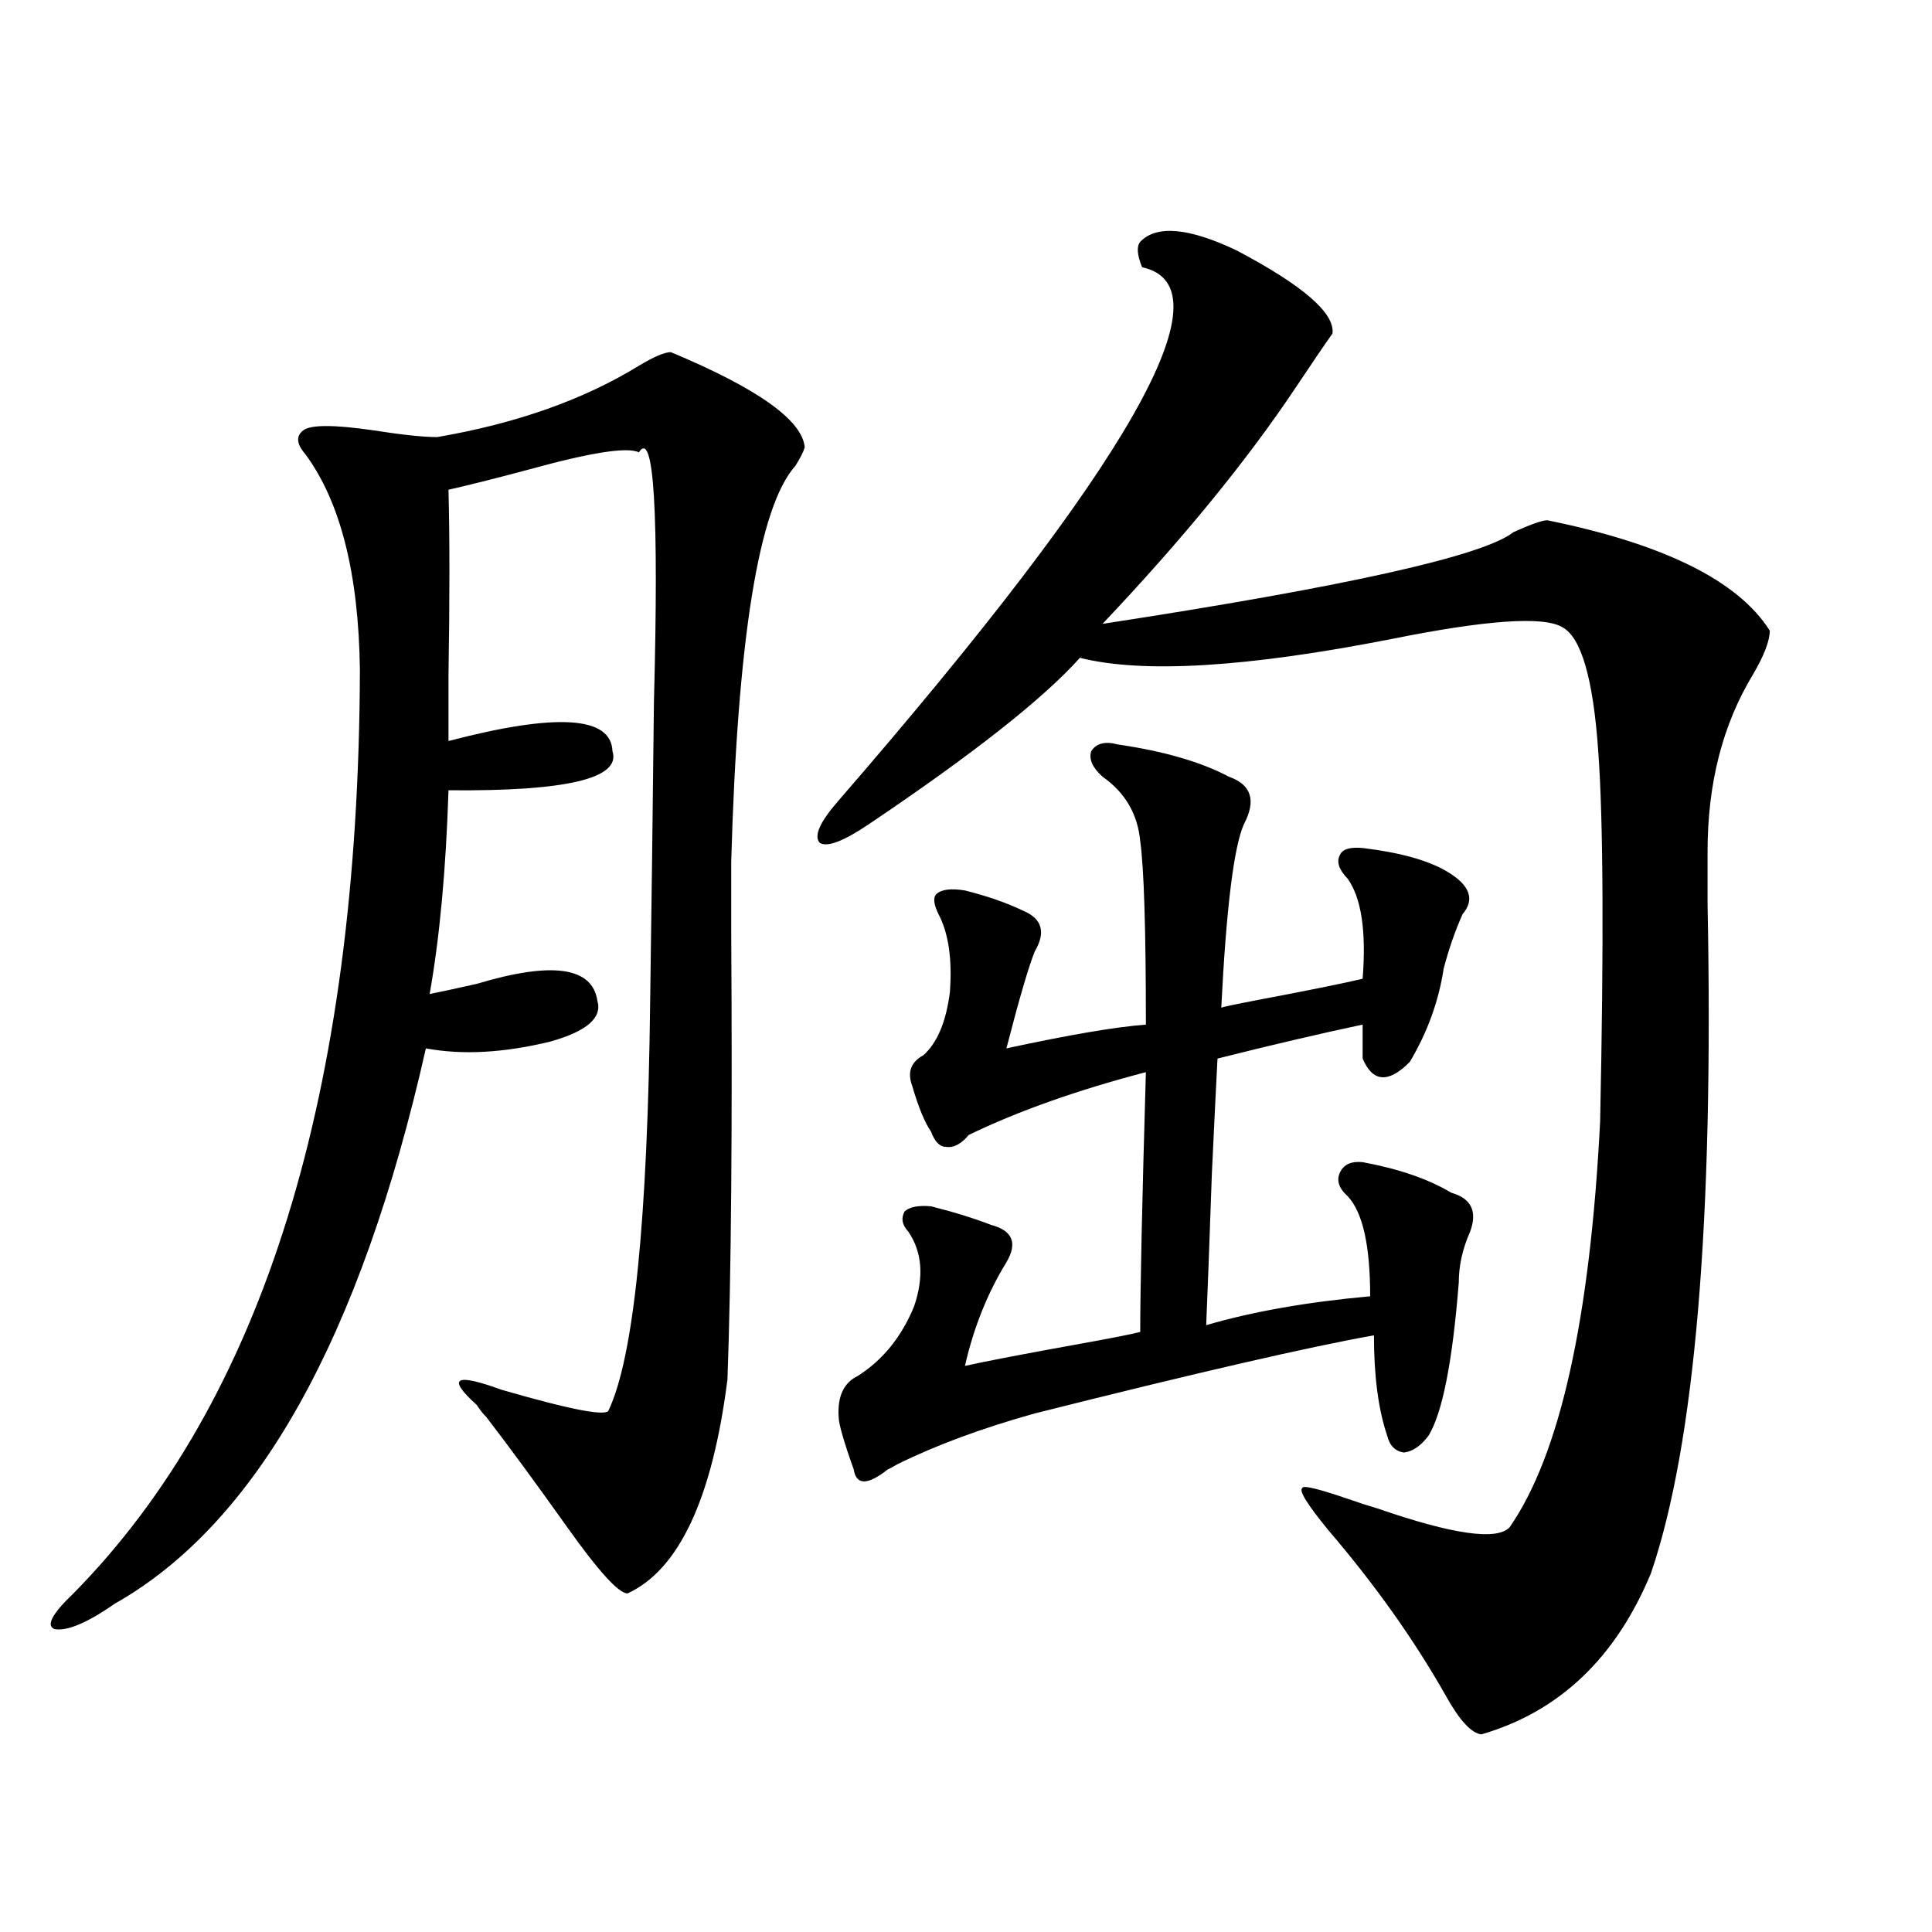
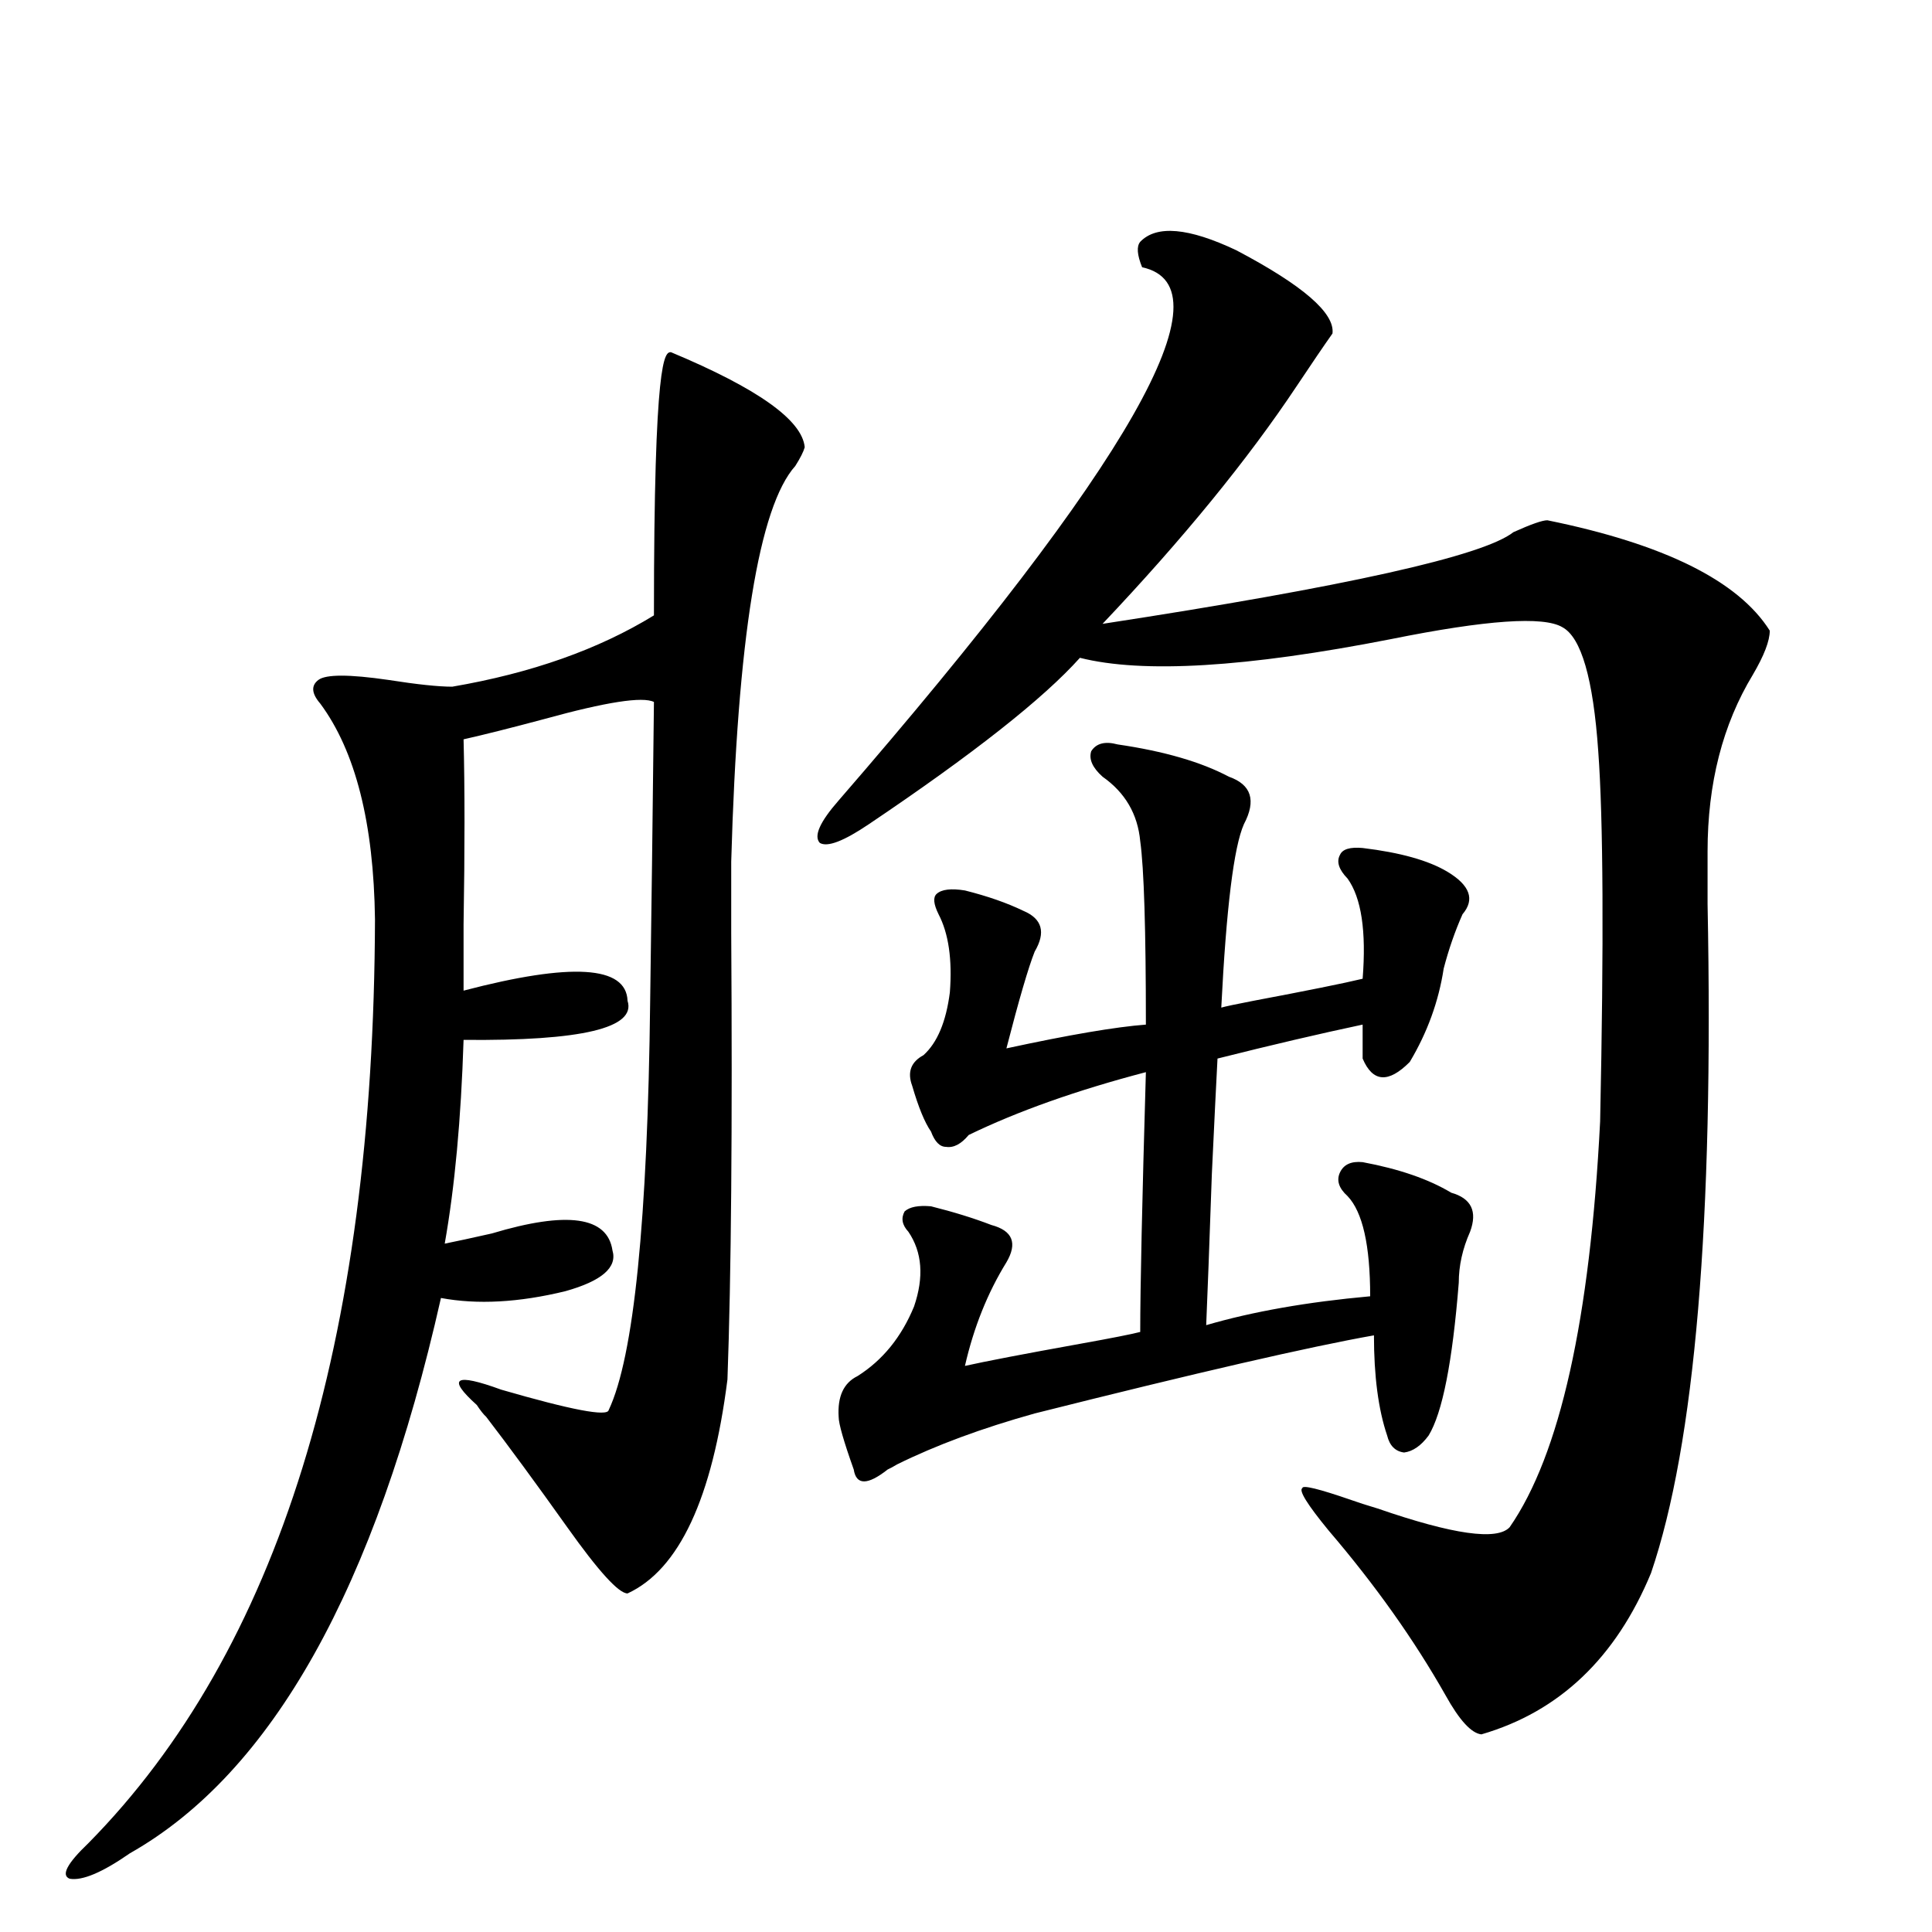
<svg xmlns="http://www.w3.org/2000/svg" version="1.1" id="图层_1" x="0px" y="0px" width="1000px" height="1000px" viewBox="0 0 1000 1000" enable-background="new 0 0 1000 1000" xml:space="preserve">
-   <path d="M347.26,182.281c44.877,18.759,67.956,35.156,69.267,49.219c-0.655,2.348-2.286,5.575-4.878,9.668  c-18.871,21.094-29.923,89.36-33.17,204.785c0,6.454,0,18.759,0,36.914c0.641,100.786,0,177.841-1.951,231.152  c-7.805,61.523-25.045,98.438-51.706,110.742c-4.558,0-14.969-11.426-31.219-34.277c-16.265-22.852-30.243-41.886-41.95-57.129  c-1.311-1.167-2.927-3.214-4.878-6.152c-15.609-14.063-11.387-16.699,12.683-7.91c36.417,10.547,54.953,14.063,55.608,10.547  c13.003-27.534,20.152-98.136,21.463-211.816c0.641-43.945,1.296-95.499,1.951-154.688c2.592-98.438,0-141.504-7.805-129.199  c-5.854-2.926-24.725,0-56.584,8.789c-17.561,4.696-31.554,8.212-41.95,10.547c0.641,25.2,0.641,57.129,0,95.801  c0,15.82,0,27.246,0,34.277c55.929-14.64,84.221-12.882,84.876,5.273c4.543,14.063-23.749,20.806-84.876,20.215  c-1.311,41.021-4.558,76.177-9.756,105.469c5.854-1.167,13.979-2.925,24.39-5.273c39.023-11.714,59.831-8.789,62.438,8.789  c2.592,8.789-5.533,15.82-24.39,21.094c-24.069,5.864-45.532,7.031-64.389,3.516c-33.825,150.005-87.482,245.806-160.972,287.402  c-14.313,9.956-24.725,14.351-31.219,13.184c-4.558-1.758-1.311-7.91,9.756-18.457c98.199-99.604,147.634-258.976,148.289-478.125  c-0.655-49.796-10.091-87.012-28.292-111.621c-4.558-5.273-4.878-9.366-0.976-12.305c3.902-2.926,15.93-2.926,36.097,0  c14.954,2.348,26.006,3.516,33.17,3.516c40.975-7.031,75.761-19.336,104.388-36.914C338.479,184.629,343.998,182.281,347.26,182.281  z M590.181,125.152c8.445-8.789,25.03-7.32,49.755,4.395c34.466,18.168,51.051,32.52,49.755,43.066  c-4.558,6.454-10.731,15.531-18.536,27.246c-25.365,38.095-58.87,79.102-100.485,123.047  c126.171-19.336,197.068-35.156,212.678-47.461c9.101-4.093,14.954-6.152,17.561-6.152c60.486,12.305,98.854,31.353,115.119,57.129  c0,5.273-2.927,12.896-8.78,22.852c-15.609,25.79-23.414,56.25-23.414,91.406c0,6.454,0,15.532,0,27.246  c3.247,164.067-6.509,279.492-29.268,346.289c-18.216,43.945-47.483,71.769-87.803,83.496c-5.213-0.591-11.387-7.333-18.536-20.215  c-16.265-28.716-36.432-57.129-60.486-85.254c-11.066-13.472-15.609-20.792-13.658-21.973c0-1.758,8.445,0.302,25.365,6.152  c3.247,1.181,7.805,2.637,13.658,4.395c39.023,13.485,61.782,16.699,68.291,9.668c26.006-37.491,41.615-107.515,46.828-210.059  c1.951-92.573,1.616-156.445-0.976-191.602c-2.606-37.491-8.78-58.887-18.536-64.16c-9.756-5.851-39.358-3.804-88.778,6.152  c-74.8,14.653-128.457,17.88-160.972,9.668c-18.871,21.094-55.288,49.81-109.266,86.133c-13.018,8.789-21.463,12.017-25.365,9.668  c-3.262-3.516,0-10.835,9.756-21.973c150.881-174.023,203.242-266.007,157.069-275.977  C588.55,131.895,588.229,127.5,590.181,125.152z M578.474,385.309c24.055,3.516,43.246,9.091,57.56,16.699  c11.707,4.106,14.299,12.305,7.805,24.609c-5.213,11.728-9.115,43.368-11.707,94.922c1.951-0.577,7.47-1.758,16.585-3.516  c27.957-5.273,46.828-9.077,56.584-11.426c1.951-24.609-0.655-41.886-7.805-51.855c-4.558-4.683-5.854-8.789-3.902-12.305  c1.296-2.925,5.198-4.093,11.707-3.516c19.512,2.349,34.146,6.454,43.901,12.305c11.707,7.031,14.299,14.364,7.805,21.973  c-3.902,8.789-7.164,18.169-9.756,28.125c-2.606,17.001-8.46,33.11-17.561,48.34c-11.066,11.138-19.191,10.547-24.39-1.758v-17.578  c-22.118,4.696-47.163,10.547-75.12,17.578c-0.655,12.305-1.631,32.231-2.927,59.766c-1.311,37.505-2.286,63.583-2.927,78.223  c24.055-7.031,52.347-12.003,84.876-14.941c0-26.367-3.902-43.644-11.707-51.855c-4.558-4.093-5.854-8.198-3.902-12.305  c1.951-4.093,5.854-5.851,11.707-5.273c18.856,3.516,34.146,8.789,45.853,15.82c10.396,2.938,13.658,9.668,9.756,20.215  c-3.902,8.789-5.854,17.578-5.854,26.367c-3.262,41.021-8.46,67.388-15.609,79.102c-3.902,5.273-8.14,8.212-12.683,8.789  c-4.558-0.577-7.484-3.516-8.78-8.789c-4.558-13.472-6.829-30.762-6.829-51.855c-33.17,5.864-91.705,19.336-175.605,40.43  c-27.316,7.622-51.065,16.411-71.218,26.367c-1.951,1.181-3.582,2.06-4.878,2.637c-10.411,8.212-16.265,8.212-17.561,0  c-5.213-14.64-7.805-23.73-7.805-27.246c-0.655-10.547,2.592-17.578,9.756-21.094c13.003-8.198,22.759-20.215,29.268-36.035  c5.198-15.229,4.223-28.125-2.927-38.672c-3.262-3.516-3.902-7.031-1.951-10.547c2.592-2.335,7.149-3.214,13.658-2.637  c11.707,2.938,22.104,6.152,31.219,9.668c11.052,2.938,13.658,9.38,7.805,19.336c-9.756,15.82-16.92,33.7-21.463,53.613  c10.396-2.335,30.243-6.152,59.511-11.426c16.25-2.925,26.661-4.972,31.219-6.152c0-22.852,0.976-67.676,2.927-134.473  c-35.776,9.38-66.34,20.215-91.705,32.52c-3.902,4.696-7.805,6.743-11.707,6.152c-3.262,0-5.854-2.637-7.805-7.91  c-3.262-4.683-6.509-12.593-9.756-23.73c-2.606-7.031-0.655-12.305,5.854-15.82c7.149-6.44,11.707-17.276,13.658-32.52  c1.296-16.987-0.655-30.46-5.854-40.43c-2.606-5.273-2.927-8.789-0.976-10.547c2.592-2.335,7.47-2.925,14.634-1.758  c11.707,2.938,21.783,6.454,30.243,10.547c9.756,4.106,11.707,11.138,5.854,21.094c-3.262,8.212-8.14,24.911-14.634,50.098  c32.515-7.031,56.584-11.124,72.193-12.305c0-49.219-0.976-80.859-2.927-94.922c-1.311-14.063-7.805-25.187-19.512-33.398  c-5.213-4.683-7.164-9.077-5.854-13.184C567.407,384.731,571.965,383.551,578.474,385.309z" />
+   <path d="M347.26,182.281c44.877,18.759,67.956,35.156,69.267,49.219c-0.655,2.348-2.286,5.575-4.878,9.668  c-18.871,21.094-29.923,89.36-33.17,204.785c0,6.454,0,18.759,0,36.914c0.641,100.786,0,177.841-1.951,231.152  c-7.805,61.523-25.045,98.438-51.706,110.742c-4.558,0-14.969-11.426-31.219-34.277c-16.265-22.852-30.243-41.886-41.95-57.129  c-1.311-1.167-2.927-3.214-4.878-6.152c-15.609-14.063-11.387-16.699,12.683-7.91c36.417,10.547,54.953,14.063,55.608,10.547  c13.003-27.534,20.152-98.136,21.463-211.816c0.641-43.945,1.296-95.499,1.951-154.688c-5.854-2.926-24.725,0-56.584,8.789c-17.561,4.696-31.554,8.212-41.95,10.547c0.641,25.2,0.641,57.129,0,95.801  c0,15.82,0,27.246,0,34.277c55.929-14.64,84.221-12.882,84.876,5.273c4.543,14.063-23.749,20.806-84.876,20.215  c-1.311,41.021-4.558,76.177-9.756,105.469c5.854-1.167,13.979-2.925,24.39-5.273c39.023-11.714,59.831-8.789,62.438,8.789  c2.592,8.789-5.533,15.82-24.39,21.094c-24.069,5.864-45.532,7.031-64.389,3.516c-33.825,150.005-87.482,245.806-160.972,287.402  c-14.313,9.956-24.725,14.351-31.219,13.184c-4.558-1.758-1.311-7.91,9.756-18.457c98.199-99.604,147.634-258.976,148.289-478.125  c-0.655-49.796-10.091-87.012-28.292-111.621c-4.558-5.273-4.878-9.366-0.976-12.305c3.902-2.926,15.93-2.926,36.097,0  c14.954,2.348,26.006,3.516,33.17,3.516c40.975-7.031,75.761-19.336,104.388-36.914C338.479,184.629,343.998,182.281,347.26,182.281  z M590.181,125.152c8.445-8.789,25.03-7.32,49.755,4.395c34.466,18.168,51.051,32.52,49.755,43.066  c-4.558,6.454-10.731,15.531-18.536,27.246c-25.365,38.095-58.87,79.102-100.485,123.047  c126.171-19.336,197.068-35.156,212.678-47.461c9.101-4.093,14.954-6.152,17.561-6.152c60.486,12.305,98.854,31.353,115.119,57.129  c0,5.273-2.927,12.896-8.78,22.852c-15.609,25.79-23.414,56.25-23.414,91.406c0,6.454,0,15.532,0,27.246  c3.247,164.067-6.509,279.492-29.268,346.289c-18.216,43.945-47.483,71.769-87.803,83.496c-5.213-0.591-11.387-7.333-18.536-20.215  c-16.265-28.716-36.432-57.129-60.486-85.254c-11.066-13.472-15.609-20.792-13.658-21.973c0-1.758,8.445,0.302,25.365,6.152  c3.247,1.181,7.805,2.637,13.658,4.395c39.023,13.485,61.782,16.699,68.291,9.668c26.006-37.491,41.615-107.515,46.828-210.059  c1.951-92.573,1.616-156.445-0.976-191.602c-2.606-37.491-8.78-58.887-18.536-64.16c-9.756-5.851-39.358-3.804-88.778,6.152  c-74.8,14.653-128.457,17.88-160.972,9.668c-18.871,21.094-55.288,49.81-109.266,86.133c-13.018,8.789-21.463,12.017-25.365,9.668  c-3.262-3.516,0-10.835,9.756-21.973c150.881-174.023,203.242-266.007,157.069-275.977  C588.55,131.895,588.229,127.5,590.181,125.152z M578.474,385.309c24.055,3.516,43.246,9.091,57.56,16.699  c11.707,4.106,14.299,12.305,7.805,24.609c-5.213,11.728-9.115,43.368-11.707,94.922c1.951-0.577,7.47-1.758,16.585-3.516  c27.957-5.273,46.828-9.077,56.584-11.426c1.951-24.609-0.655-41.886-7.805-51.855c-4.558-4.683-5.854-8.789-3.902-12.305  c1.296-2.925,5.198-4.093,11.707-3.516c19.512,2.349,34.146,6.454,43.901,12.305c11.707,7.031,14.299,14.364,7.805,21.973  c-3.902,8.789-7.164,18.169-9.756,28.125c-2.606,17.001-8.46,33.11-17.561,48.34c-11.066,11.138-19.191,10.547-24.39-1.758v-17.578  c-22.118,4.696-47.163,10.547-75.12,17.578c-0.655,12.305-1.631,32.231-2.927,59.766c-1.311,37.505-2.286,63.583-2.927,78.223  c24.055-7.031,52.347-12.003,84.876-14.941c0-26.367-3.902-43.644-11.707-51.855c-4.558-4.093-5.854-8.198-3.902-12.305  c1.951-4.093,5.854-5.851,11.707-5.273c18.856,3.516,34.146,8.789,45.853,15.82c10.396,2.938,13.658,9.668,9.756,20.215  c-3.902,8.789-5.854,17.578-5.854,26.367c-3.262,41.021-8.46,67.388-15.609,79.102c-3.902,5.273-8.14,8.212-12.683,8.789  c-4.558-0.577-7.484-3.516-8.78-8.789c-4.558-13.472-6.829-30.762-6.829-51.855c-33.17,5.864-91.705,19.336-175.605,40.43  c-27.316,7.622-51.065,16.411-71.218,26.367c-1.951,1.181-3.582,2.06-4.878,2.637c-10.411,8.212-16.265,8.212-17.561,0  c-5.213-14.64-7.805-23.73-7.805-27.246c-0.655-10.547,2.592-17.578,9.756-21.094c13.003-8.198,22.759-20.215,29.268-36.035  c5.198-15.229,4.223-28.125-2.927-38.672c-3.262-3.516-3.902-7.031-1.951-10.547c2.592-2.335,7.149-3.214,13.658-2.637  c11.707,2.938,22.104,6.152,31.219,9.668c11.052,2.938,13.658,9.38,7.805,19.336c-9.756,15.82-16.92,33.7-21.463,53.613  c10.396-2.335,30.243-6.152,59.511-11.426c16.25-2.925,26.661-4.972,31.219-6.152c0-22.852,0.976-67.676,2.927-134.473  c-35.776,9.38-66.34,20.215-91.705,32.52c-3.902,4.696-7.805,6.743-11.707,6.152c-3.262,0-5.854-2.637-7.805-7.91  c-3.262-4.683-6.509-12.593-9.756-23.73c-2.606-7.031-0.655-12.305,5.854-15.82c7.149-6.44,11.707-17.276,13.658-32.52  c1.296-16.987-0.655-30.46-5.854-40.43c-2.606-5.273-2.927-8.789-0.976-10.547c2.592-2.335,7.47-2.925,14.634-1.758  c11.707,2.938,21.783,6.454,30.243,10.547c9.756,4.106,11.707,11.138,5.854,21.094c-3.262,8.212-8.14,24.911-14.634,50.098  c32.515-7.031,56.584-11.124,72.193-12.305c0-49.219-0.976-80.859-2.927-94.922c-1.311-14.063-7.805-25.187-19.512-33.398  c-5.213-4.683-7.164-9.077-5.854-13.184C567.407,384.731,571.965,383.551,578.474,385.309z" />
</svg>